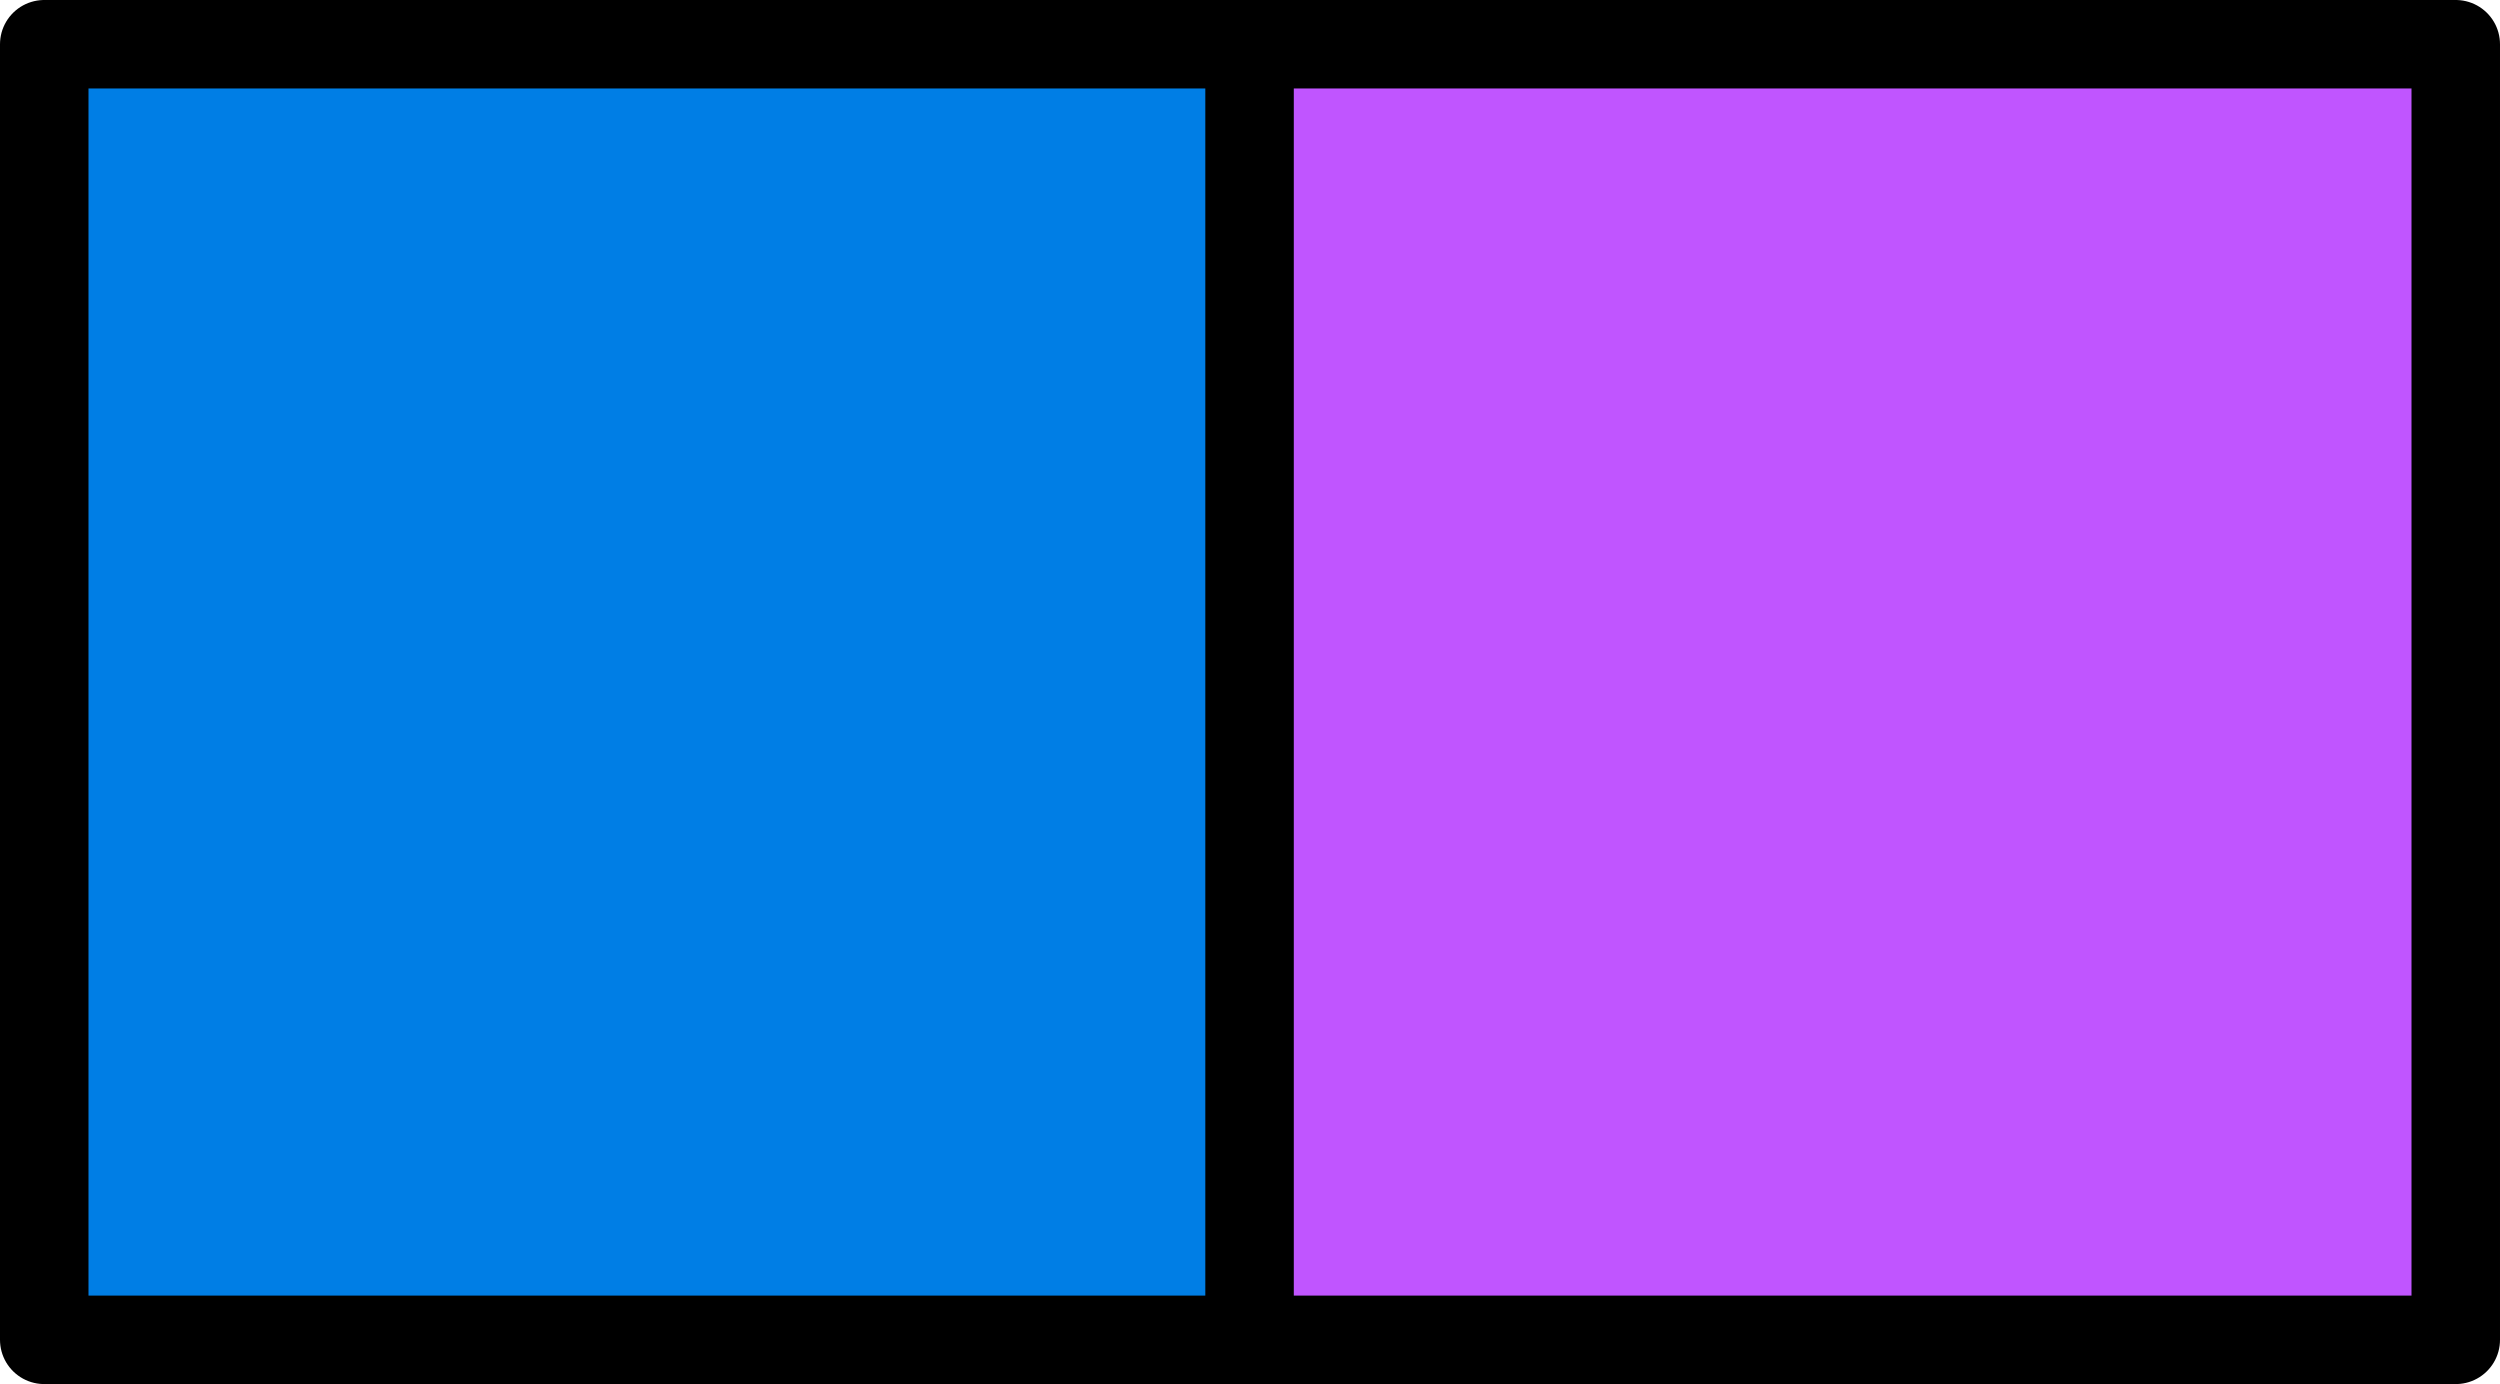
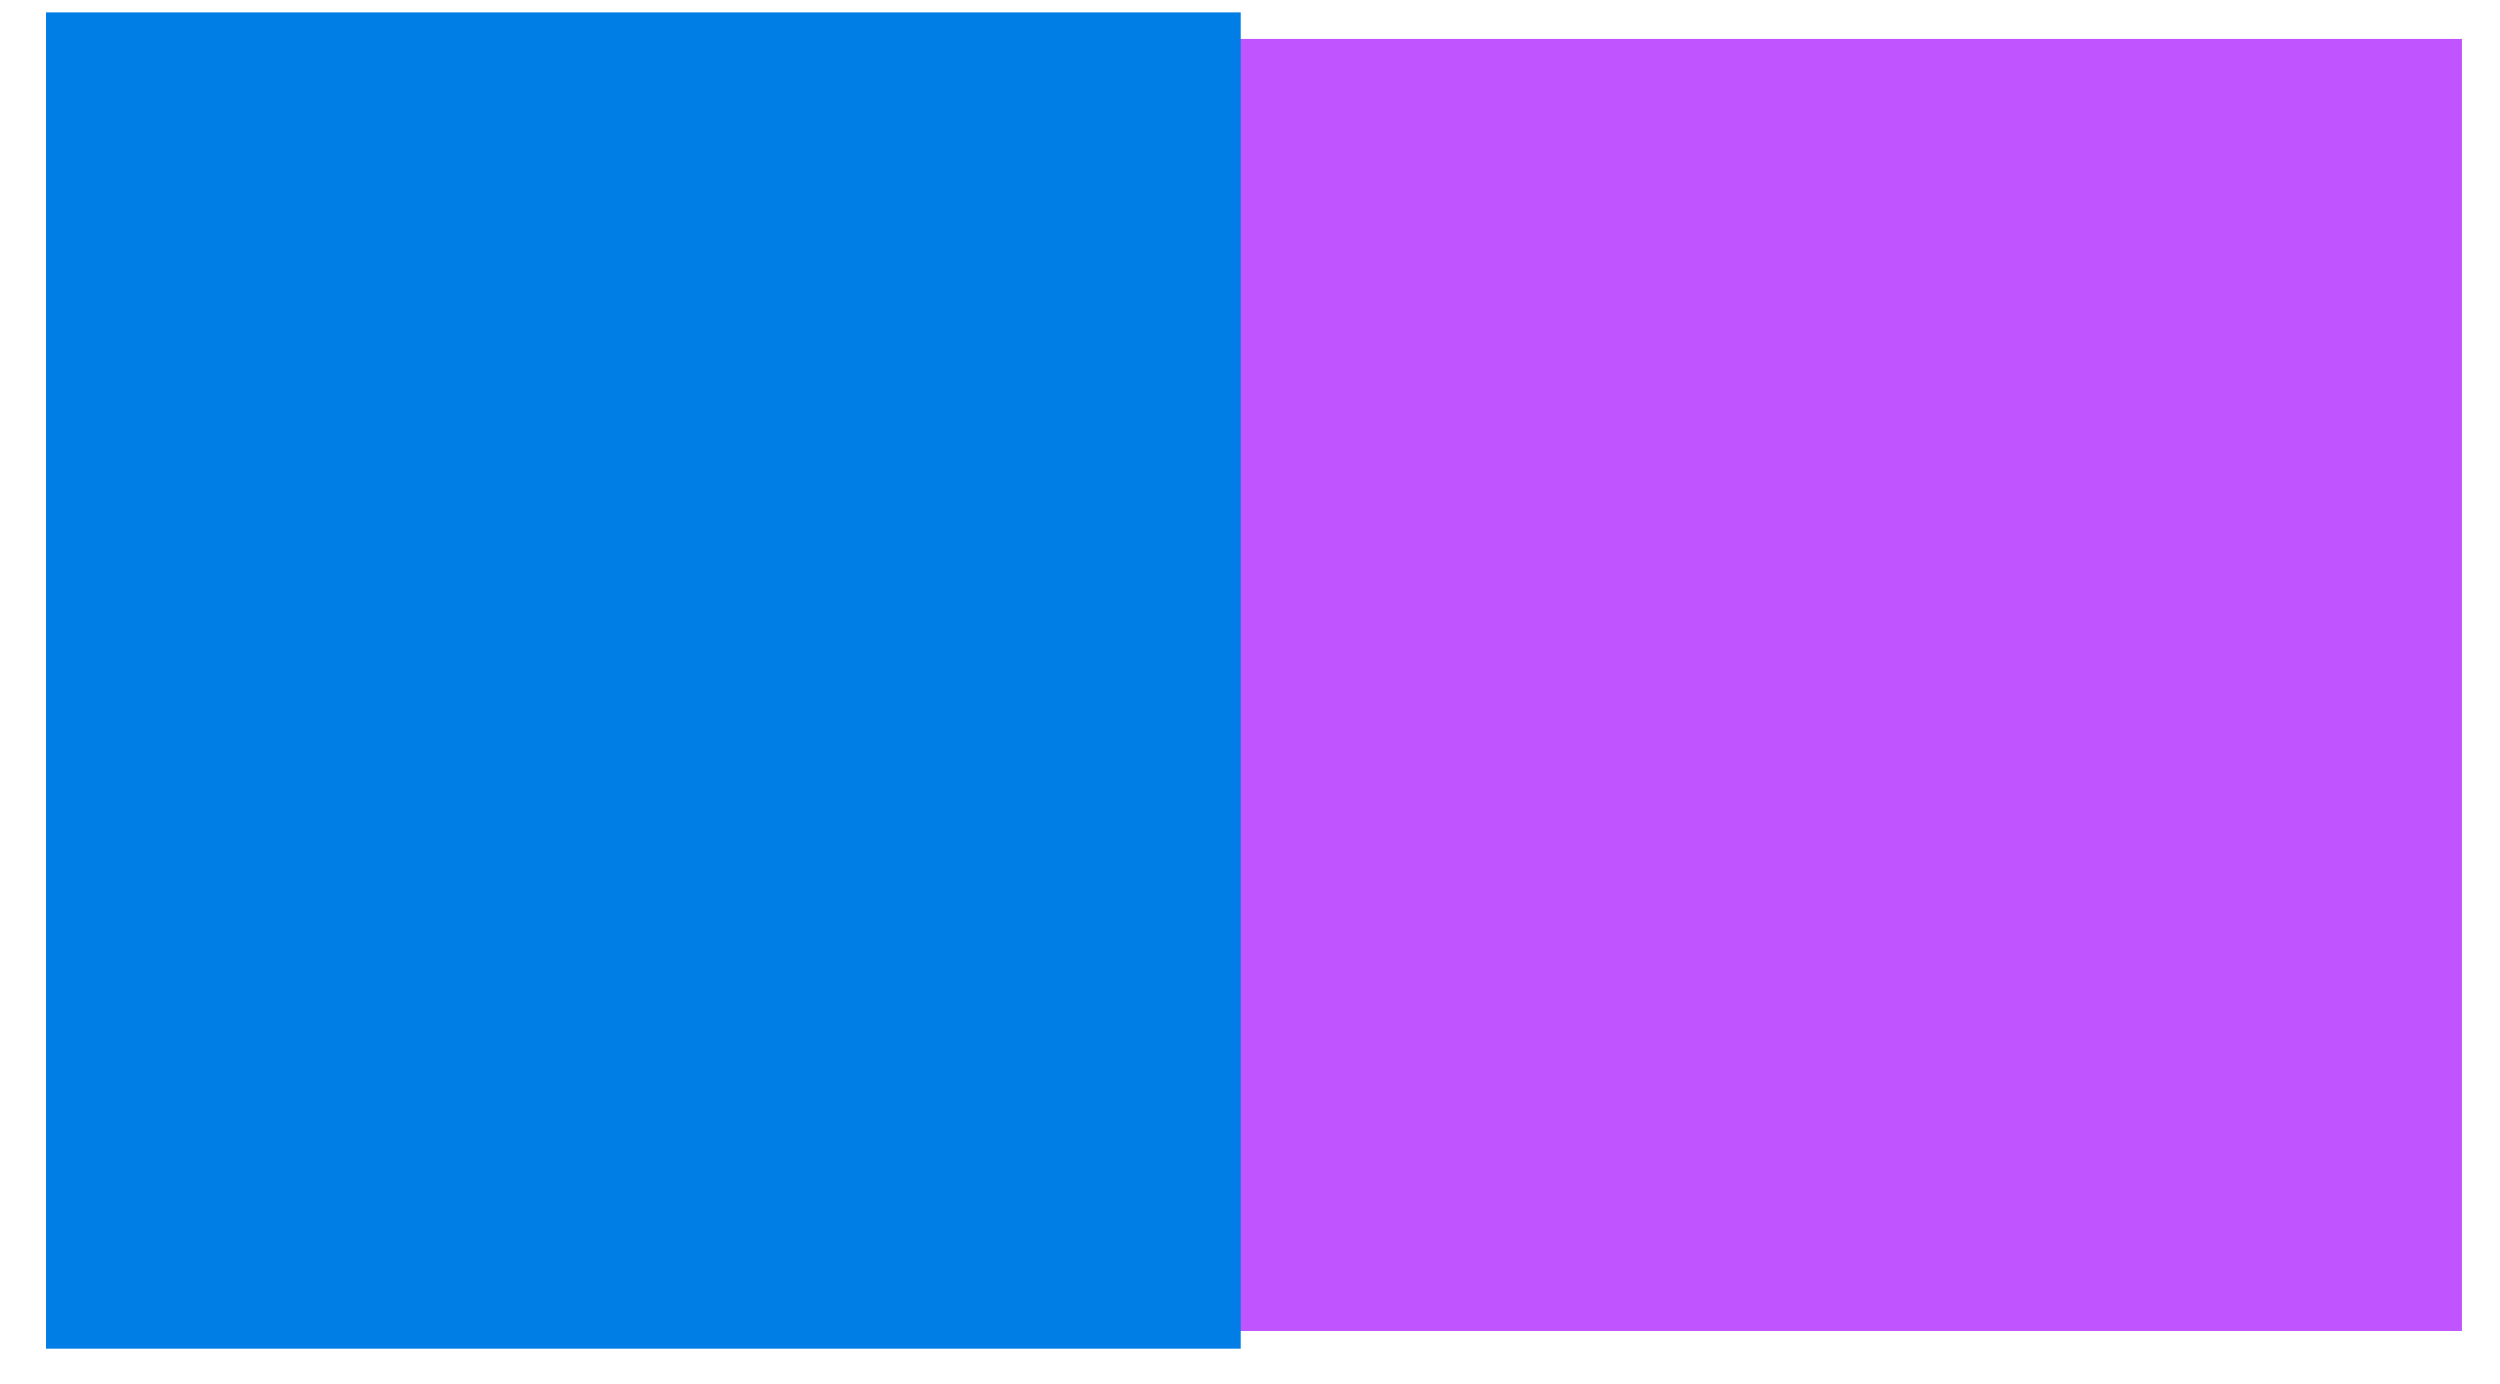
<svg xmlns="http://www.w3.org/2000/svg" version="1.0" id="rectangleHalvesBluePurpleGraphic" x="0px" y="0px" viewBox="0 0 282.5 156.4" enable-background="new 0 0 282.5 156.4" xml:space="preserve">
  <g id="rectangleHalvesBluePurple">
    <rect x="135.2" y="4.4" fill="#C055FF" width="143" height="146" />
    <rect x="5.2" y="1.4" fill="#007EE5" width="135" height="151" />
-     <rect x="5" y="5" fill="none" stroke="#000000" stroke-width="10" stroke-linecap="round" stroke-linejoin="round" stroke-miterlimit="10" width="272.5" height="146.4" />
-     <line fill="none" stroke="#000000" stroke-width="10" stroke-linecap="round" stroke-linejoin="round" stroke-miterlimit="10" x1="141.2" y1="8.5" x2="141.2" y2="149.2" />
  </g>
</svg>